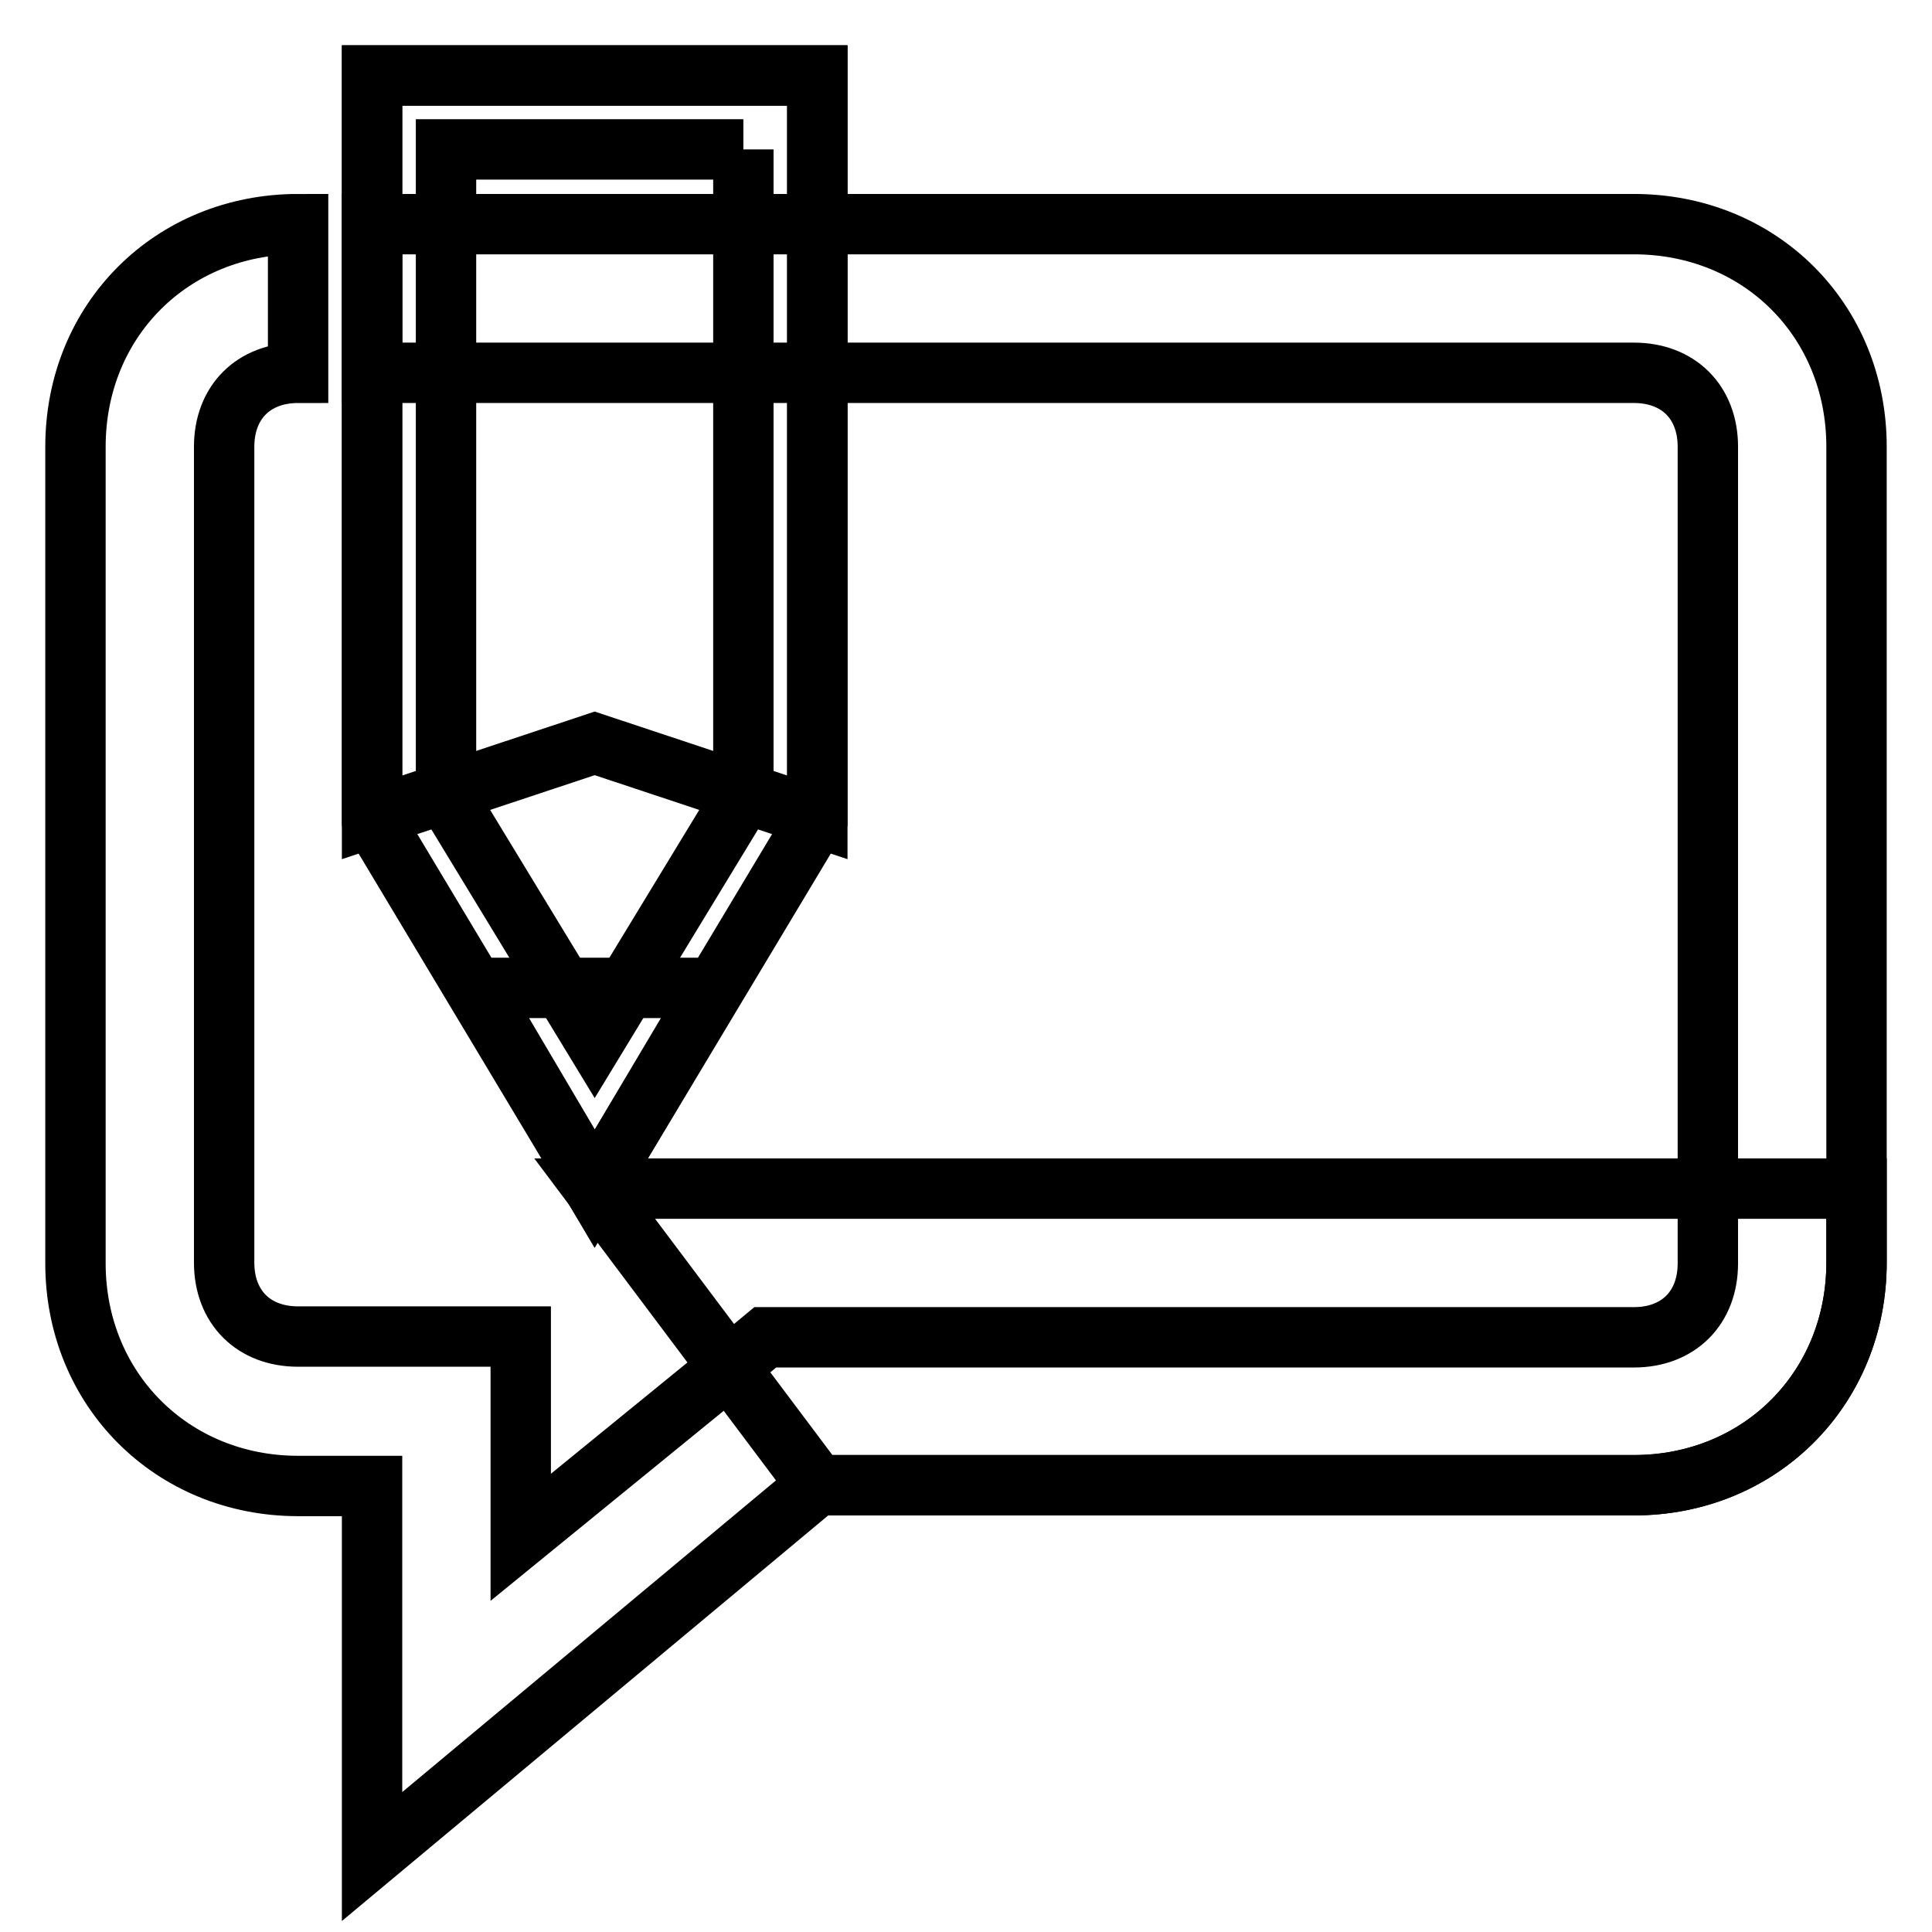
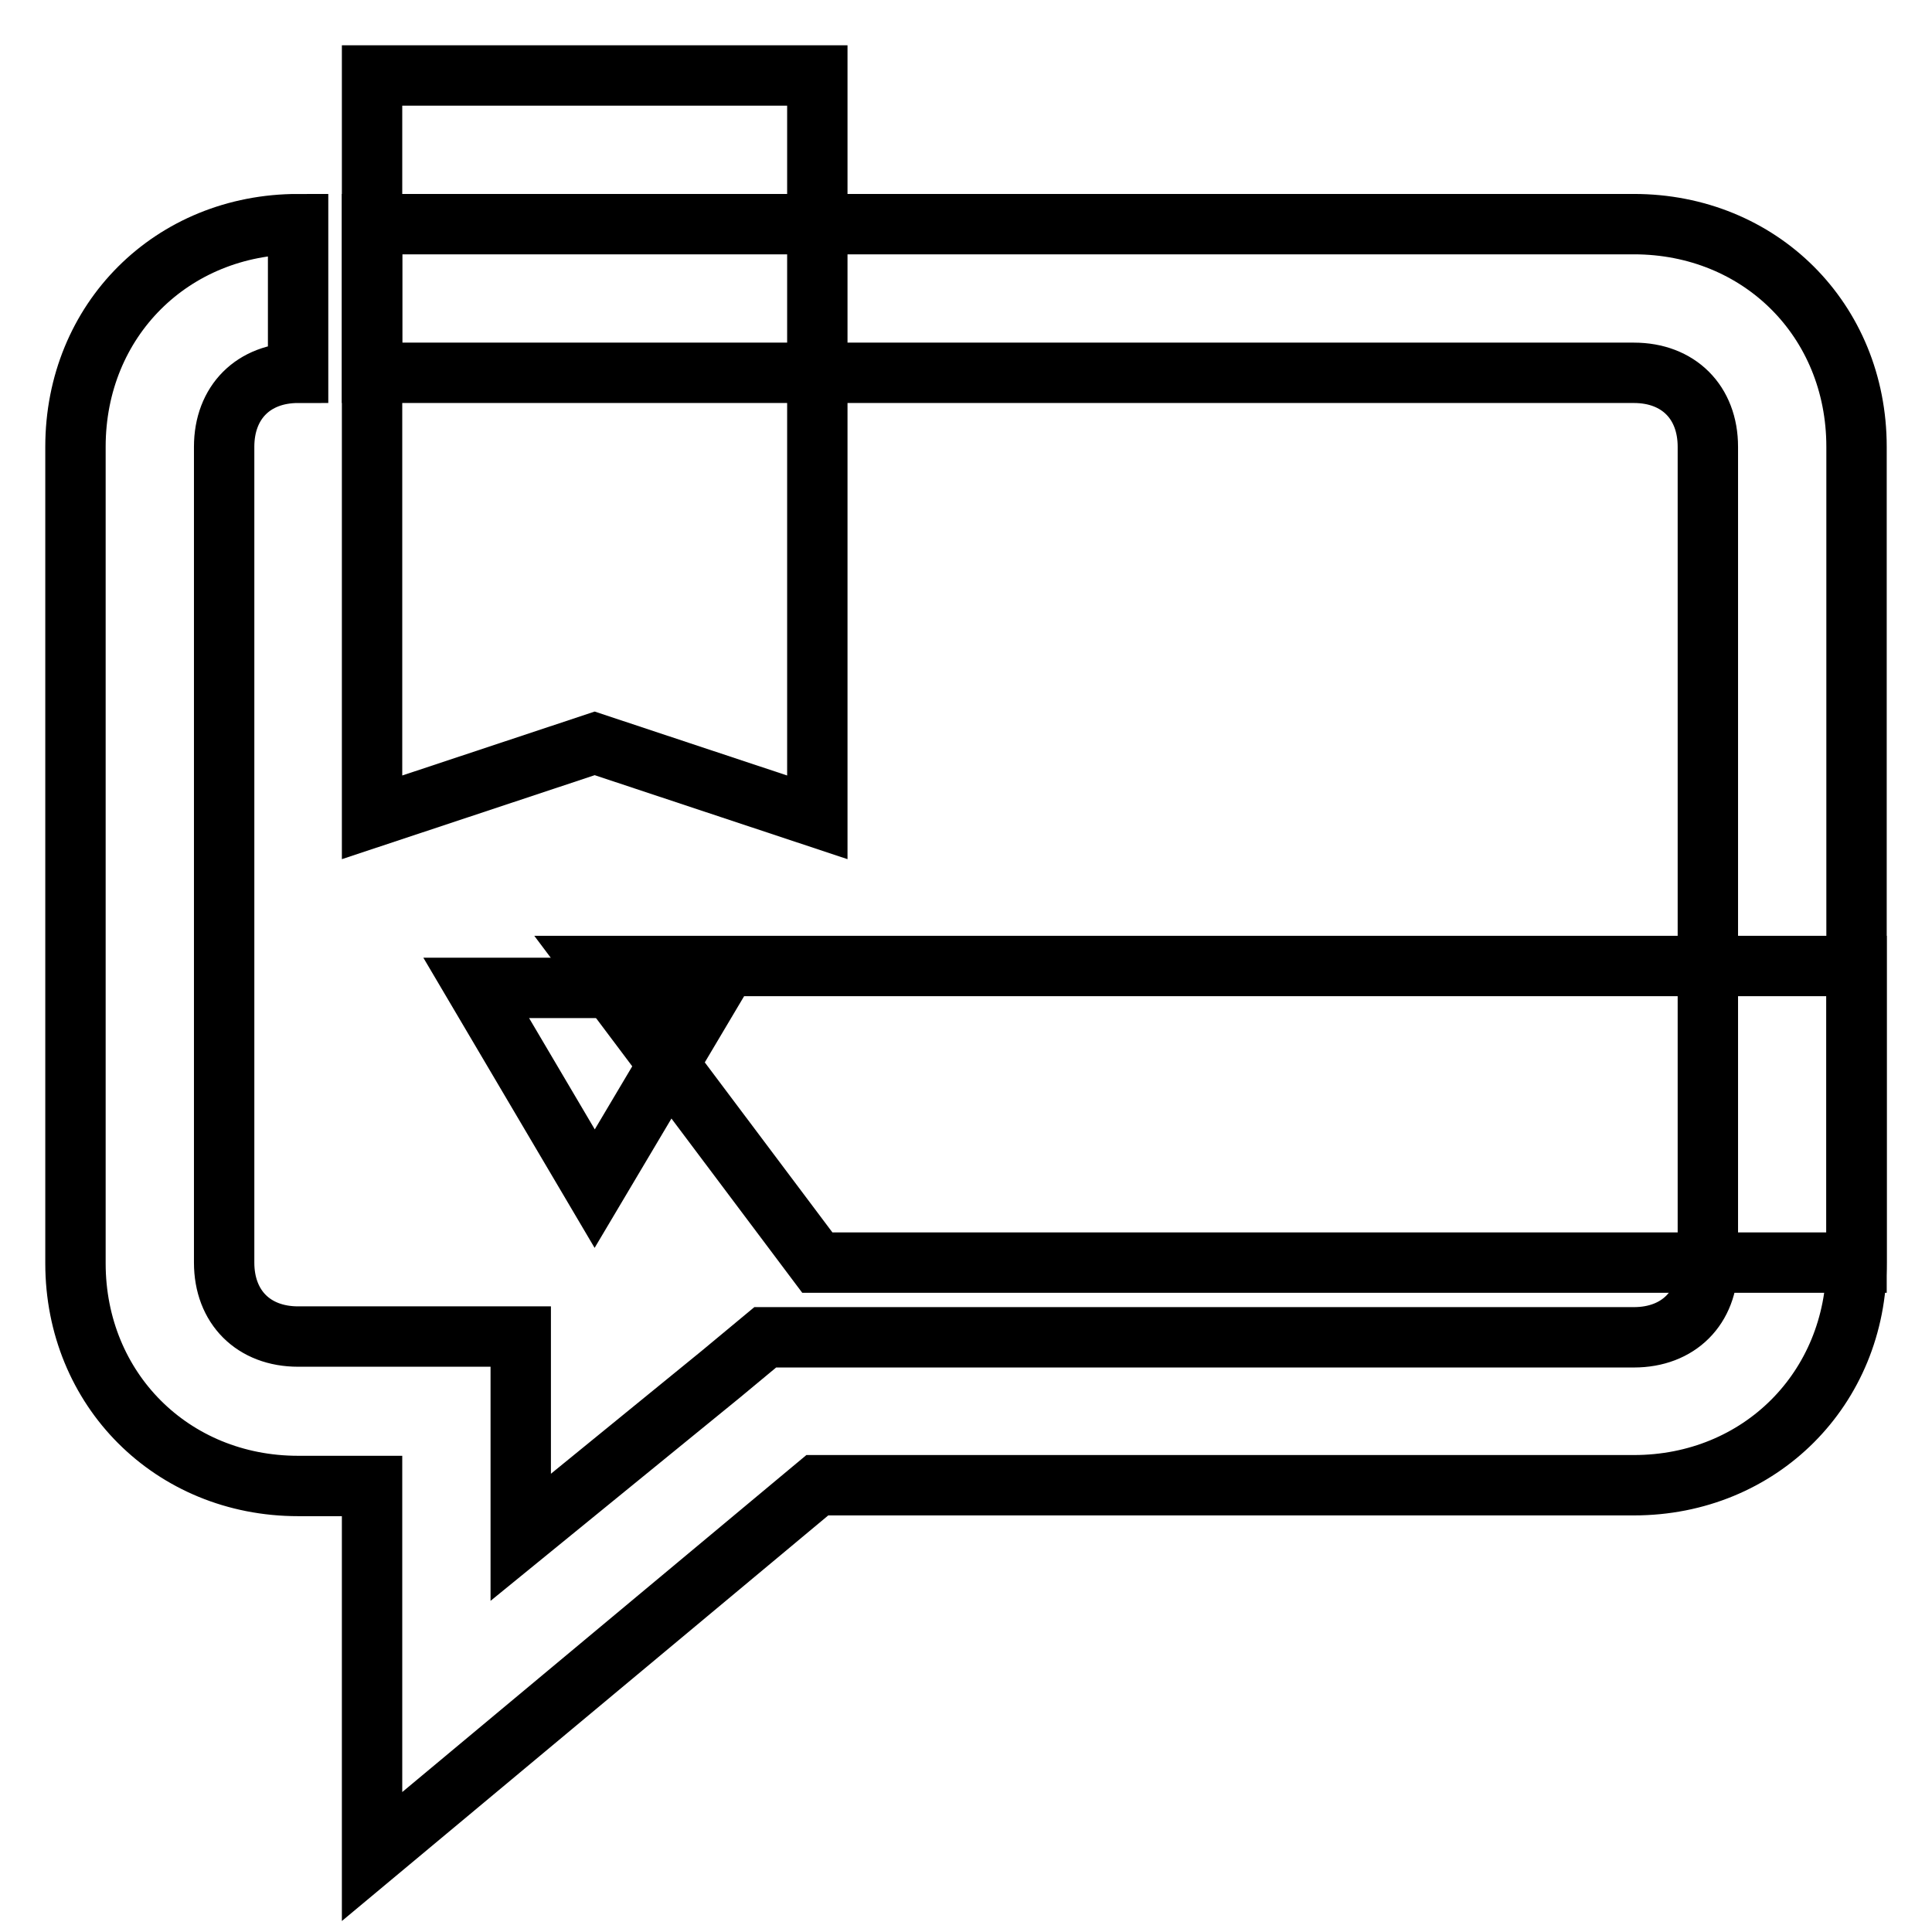
<svg xmlns="http://www.w3.org/2000/svg" version="1.1" x="0px" y="0px" viewBox="0 0 256 256" enable-background="new 0 0 256 256" xml:space="preserve">
  <g>
    <g>
      <g>
-         <path stroke-width="8" fill-opacity="0" stroke="#000000" d="M246,167.3c0,16.7-12.8,29.5-29.5,29.5H108.3l-29.5-39.3H246V167.3z" />
+         <path stroke-width="8" fill-opacity="0" stroke="#000000" d="M246,167.3H108.3l-29.5-39.3H246V167.3z" />
      </g>
      <g>
-         <path stroke-width="8" fill-opacity="0" stroke="#000000" d="M98.5,19.8v85.6l-19.7,32.4l-19.7-32.4V19.8H98.5 M108.3,10h-59v98.3l29.5,49.2l29.5-49.2V10L108.3,10z" />
-       </g>
+         </g>
      <g>
        <path stroke-width="8" fill-opacity="0" stroke="#000000" d="M94.6 130.9L78.8 157.5 63.1 130.9 z" />
      </g>
      <g>
        <path stroke-width="8" fill-opacity="0" stroke="#000000" d="M108.3 108.3L78.8 98.5 49.3 108.3 49.3 10 108.3 10 z" />
      </g>
      <path stroke-width="8" fill-opacity="0" stroke="#000000" d="M216.5,29.7H49.3v19.7h167.2c5.9,0,9.8,3.9,9.8,9.8v108.2c0,5.9-3.9,9.8-9.8,9.8H108.3h-6.9l-5.9,4.9L69,203.7v-6.9v-19.7H49.3h-9.8c-5.9,0-9.8-3.9-9.8-9.8V59.2c0-5.9,3.9-9.8,9.8-9.8l0,0V29.7l0,0C22.8,29.7,10,42.4,10,59.2v108.2c0,16.7,12.8,29.5,29.5,29.5h9.8V246l59-49.2h108.2c16.7,0,29.5-12.8,29.5-29.5V59.2C246,42.4,233.2,29.7,216.5,29.7z" />
    </g>
  </g>
</svg>